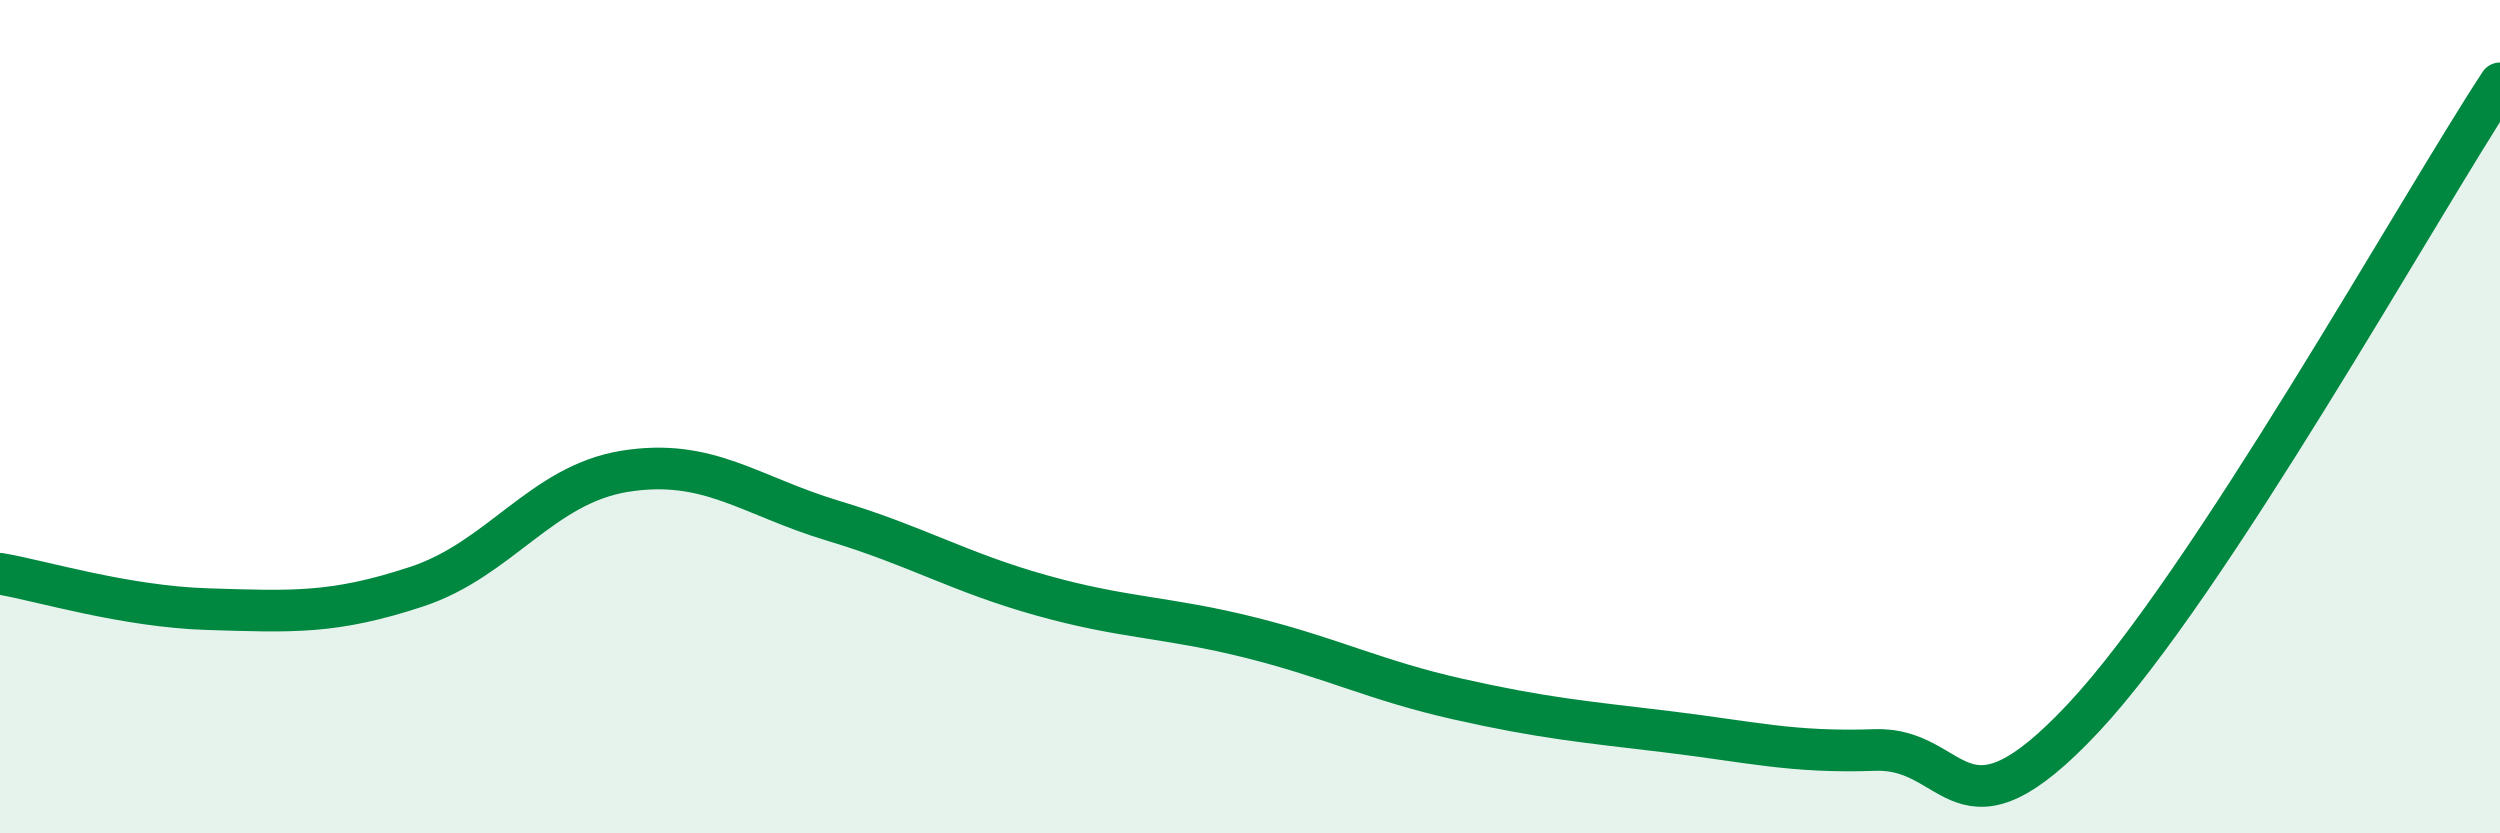
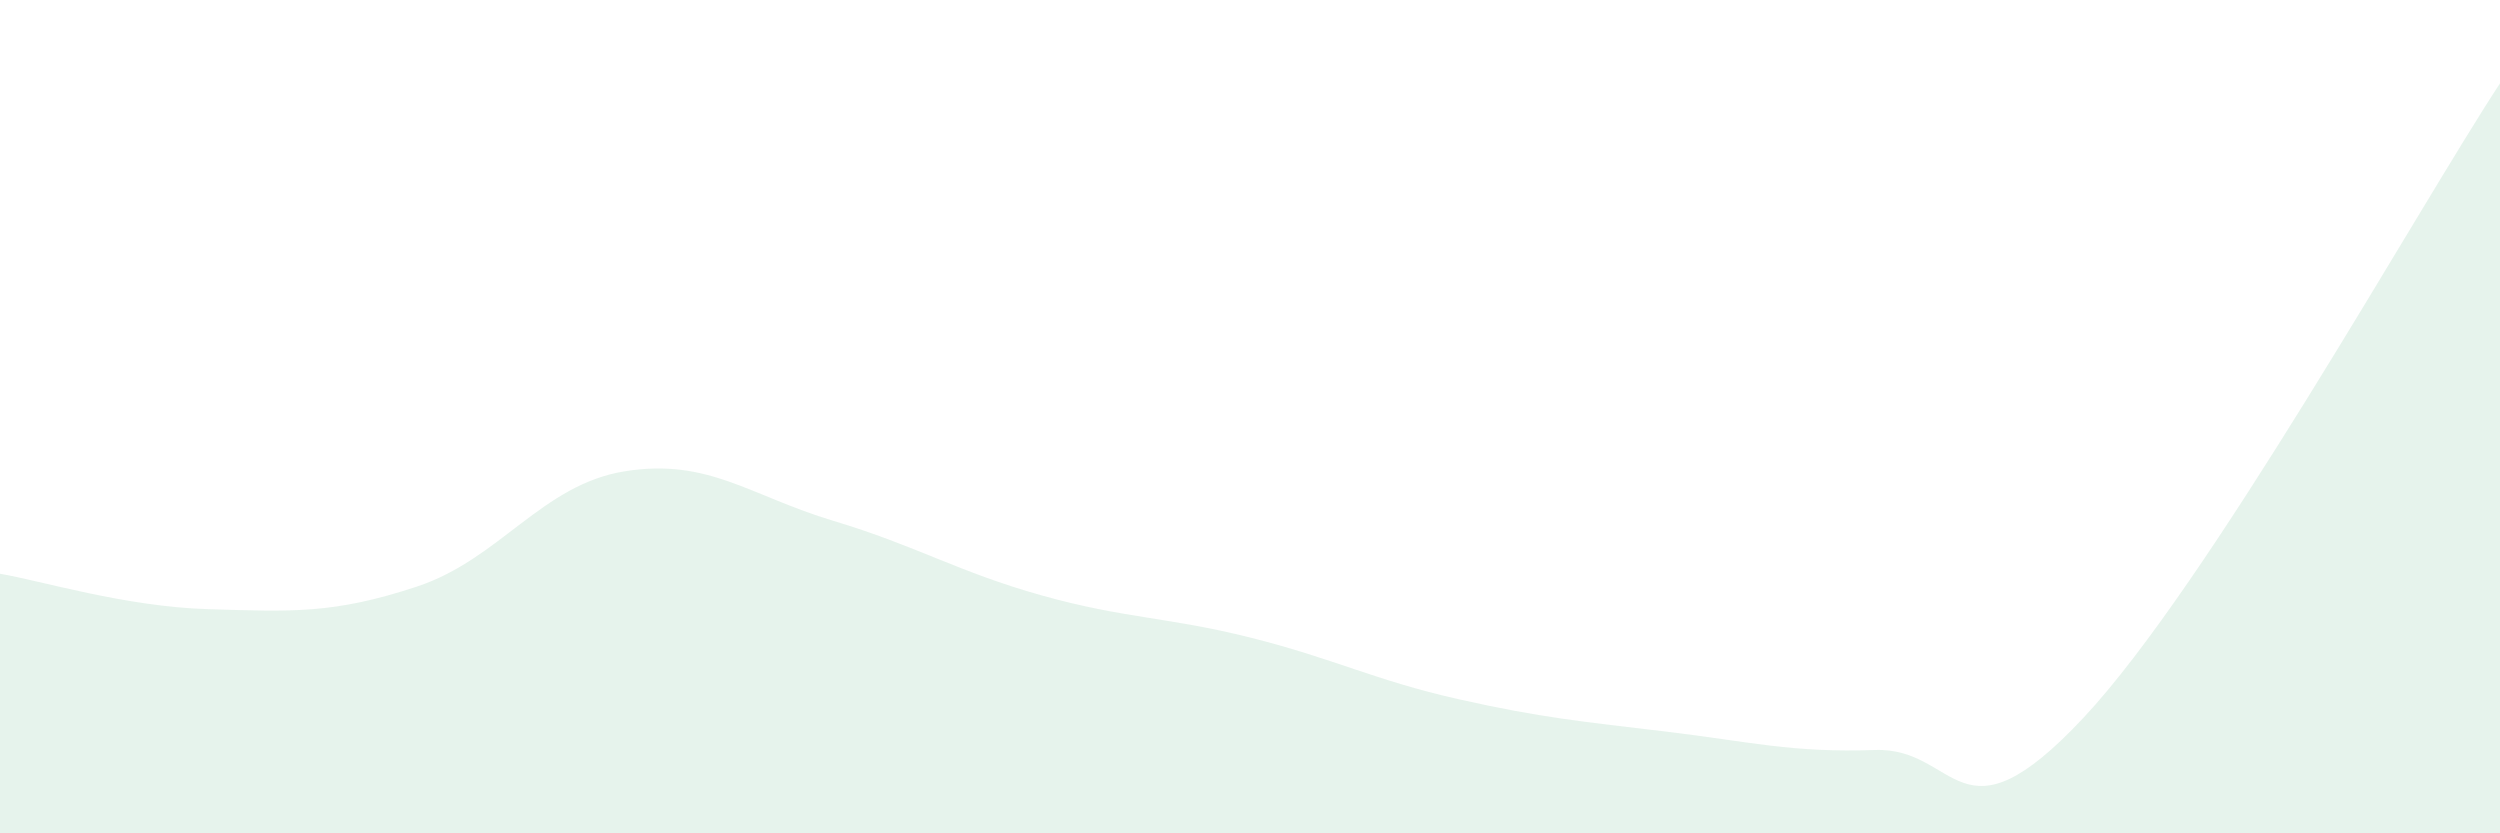
<svg xmlns="http://www.w3.org/2000/svg" width="60" height="20" viewBox="0 0 60 20">
  <path d="M 0,13.77 C 1,13.94 3,14.56 5,14.62 C 7,14.68 8,14.74 10,14.08 C 12,13.42 13,11.63 15,11.31 C 17,10.99 18,11.9 20,12.5 C 22,13.1 23,13.73 25,14.29 C 27,14.85 28,14.8 30,15.3 C 32,15.8 33,16.33 35,16.78 C 37,17.23 38,17.32 40,17.56 C 42,17.8 43,18.07 45,18 C 47,17.93 47,20.43 50,17.23 C 53,14.03 58,5.05 60,2L60 20L0 20Z" fill="#008740" opacity="0.1" stroke-linecap="round" stroke-linejoin="round" />
-   <path d="M 0,13.77 C 1,13.94 3,14.56 5,14.62 C 7,14.68 8,14.74 10,14.08 C 12,13.42 13,11.63 15,11.31 C 17,10.99 18,11.9 20,12.5 C 22,13.1 23,13.73 25,14.29 C 27,14.85 28,14.8 30,15.3 C 32,15.8 33,16.33 35,16.78 C 37,17.23 38,17.32 40,17.56 C 42,17.8 43,18.07 45,18 C 47,17.93 47,20.43 50,17.23 C 53,14.03 58,5.05 60,2" stroke="#008740" stroke-width="1" fill="none" stroke-linecap="round" stroke-linejoin="round" />
</svg>